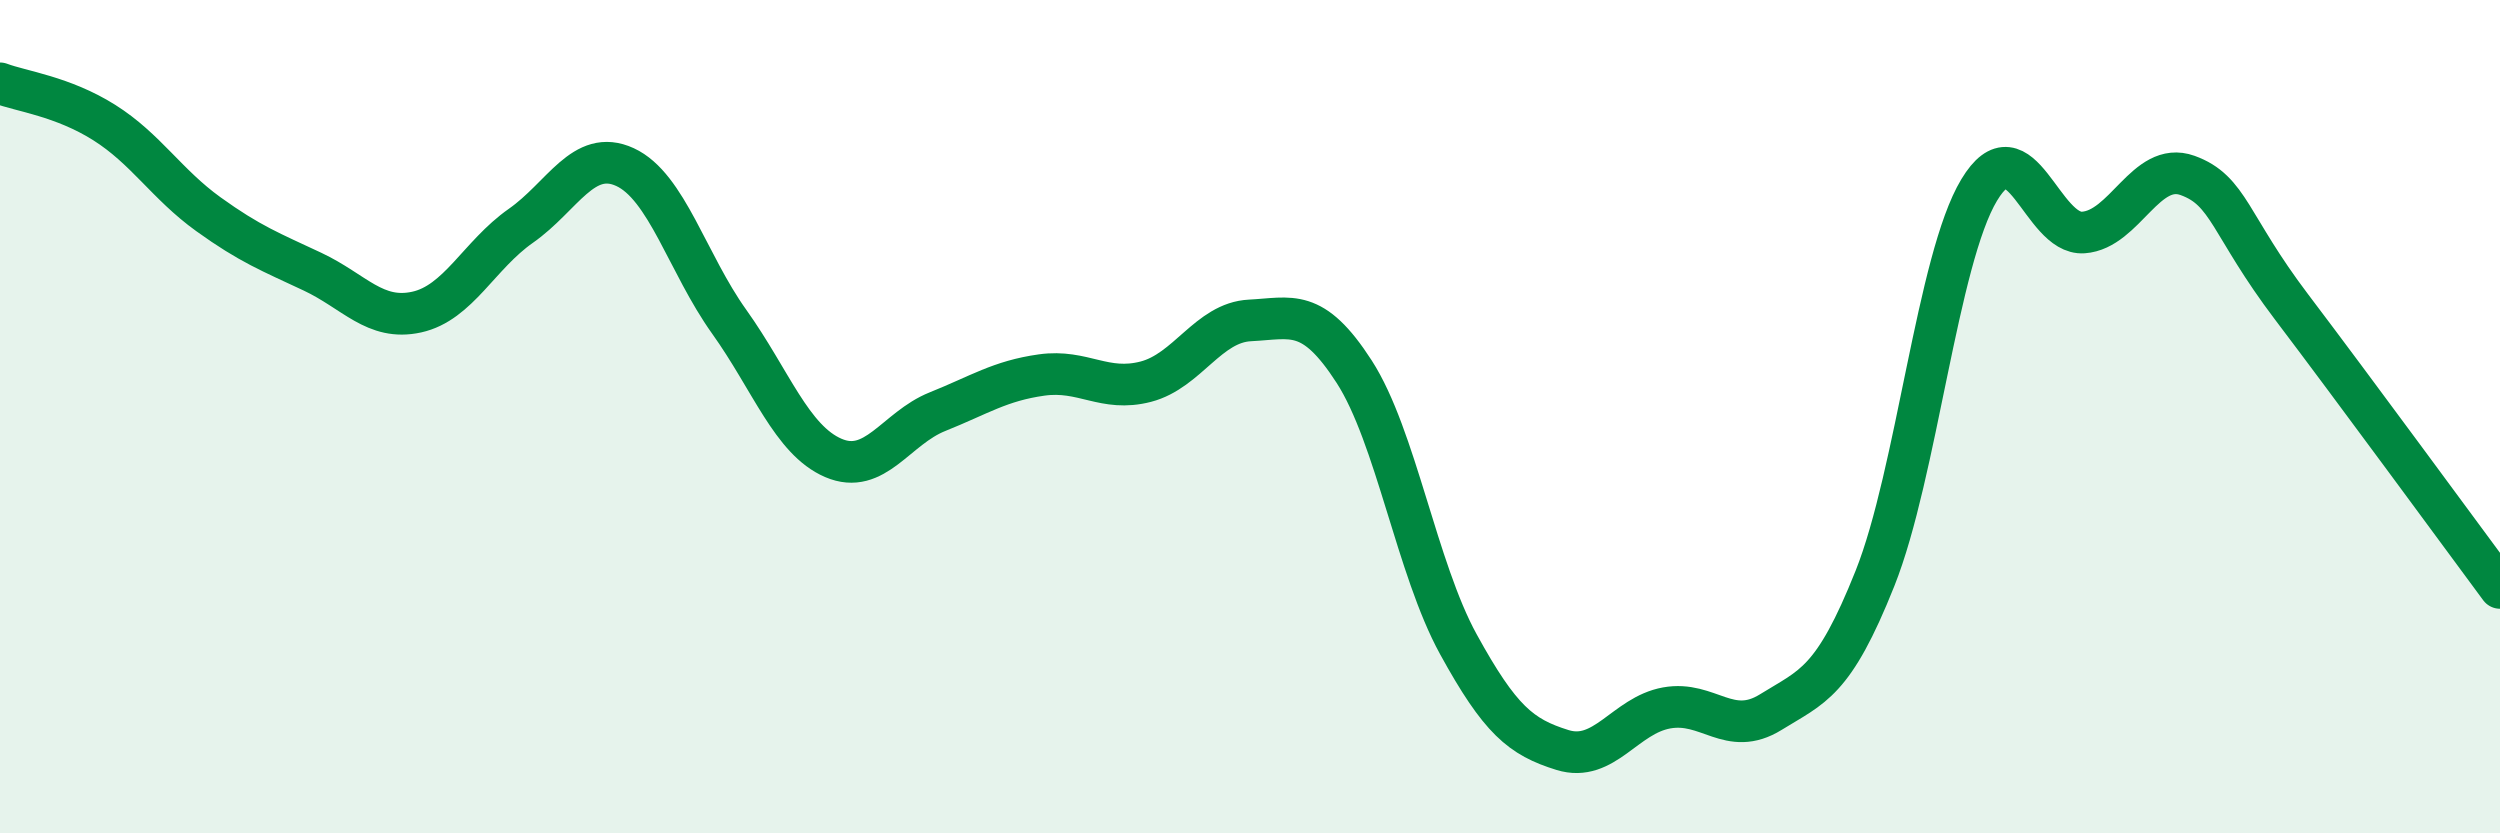
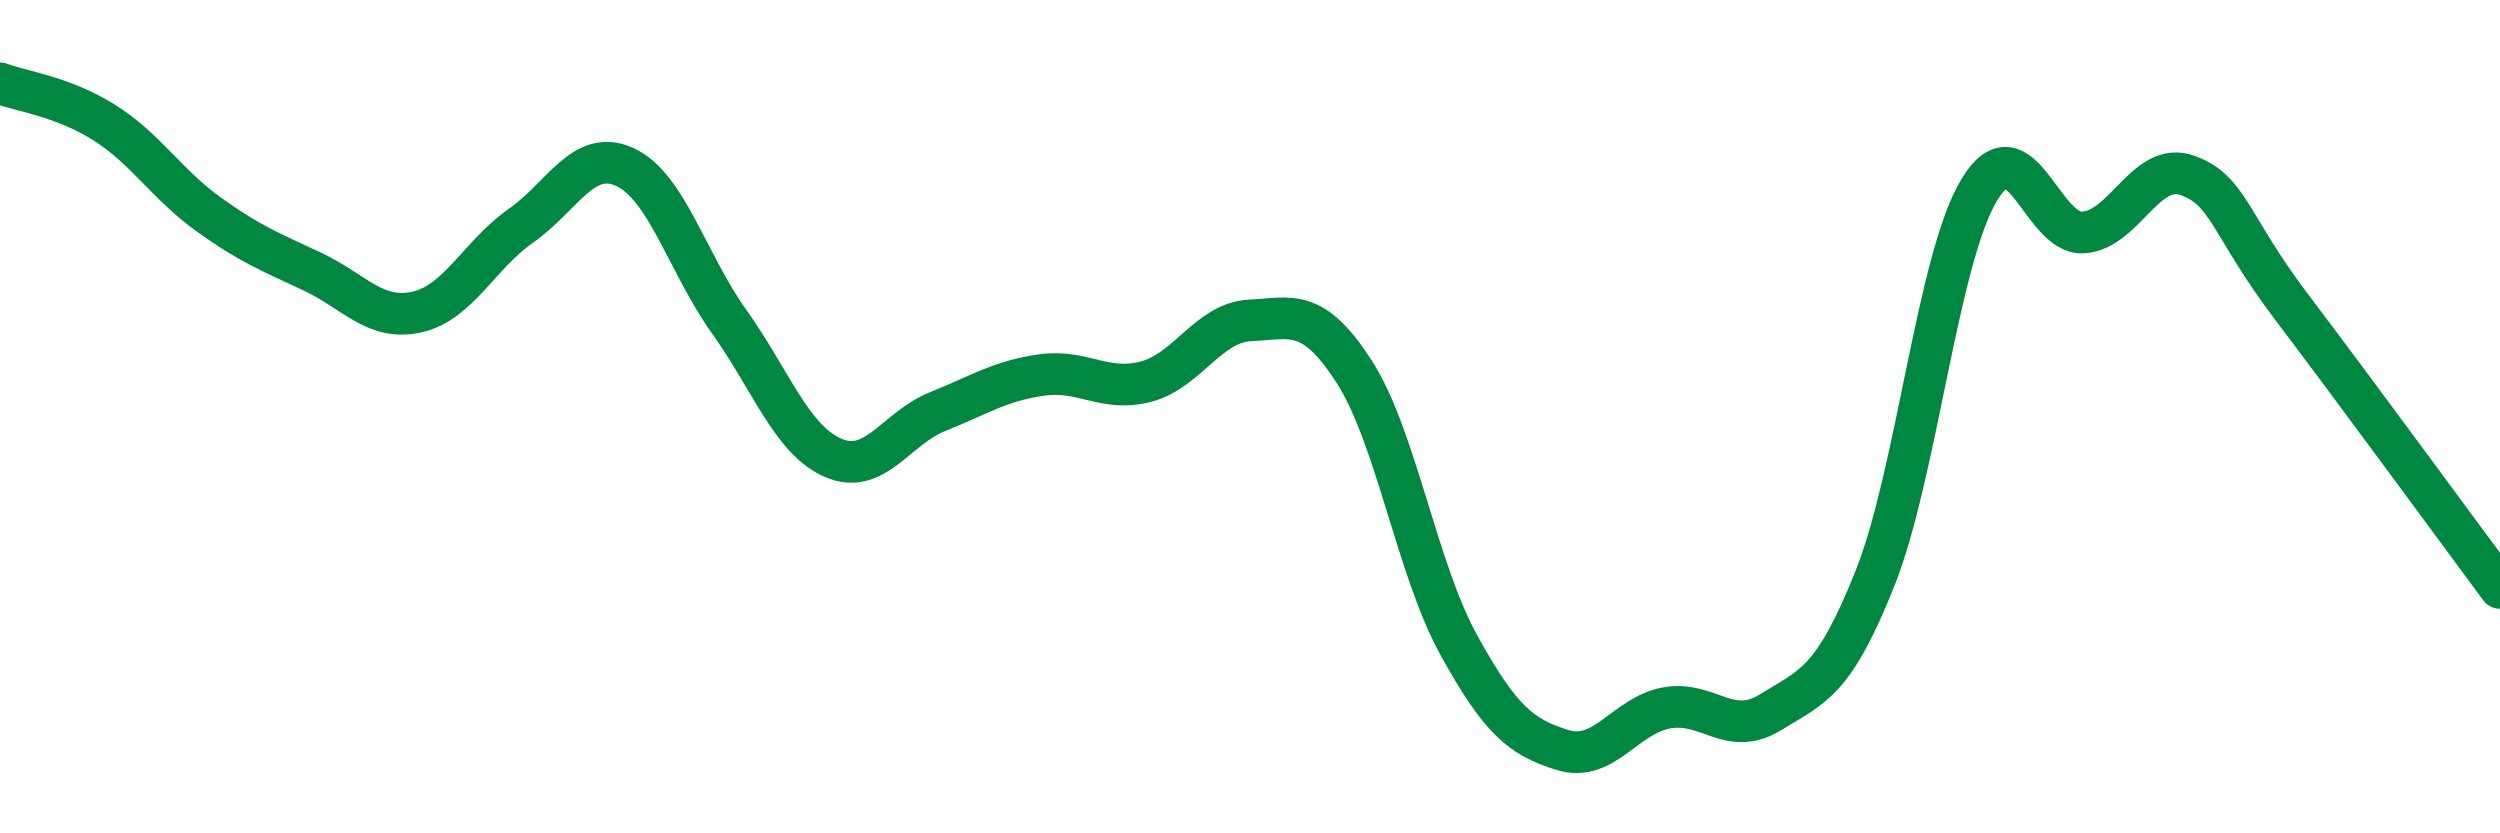
<svg xmlns="http://www.w3.org/2000/svg" width="60" height="20" viewBox="0 0 60 20">
-   <path d="M 0,2 C 0.5,2.19 1.5,2.31 2.5,2.94 C 3.5,3.57 4,4.42 5,5.14 C 6,5.86 6.5,6.05 7.5,6.52 C 8.5,6.99 9,7.71 10,7.49 C 11,7.27 11.5,6.12 12.5,5.42 C 13.5,4.72 14,3.55 15,4.01 C 16,4.47 16.5,6.32 17.5,7.72 C 18.5,9.12 19,10.56 20,10.99 C 21,11.42 21.5,10.28 22.5,9.88 C 23.5,9.48 24,9.14 25,9 C 26,8.86 26.5,9.42 27.5,9.16 C 28.5,8.9 29,7.74 30,7.69 C 31,7.64 31.5,7.37 32.5,8.92 C 33.5,10.47 34,13.64 35,15.46 C 36,17.28 36.5,17.69 37.5,18 C 38.5,18.31 39,17.17 40,16.99 C 41,16.81 41.5,17.71 42.5,17.09 C 43.5,16.47 44,16.39 45,13.88 C 46,11.37 46.5,6.22 47.5,4.56 C 48.5,2.9 49,5.65 50,5.58 C 51,5.51 51.5,3.85 52.5,4.21 C 53.5,4.57 53.5,5.39 55,7.37 C 56.5,9.35 59,12.76 60,14.11L60 20L0 20Z" fill="#008740" opacity="0.1" stroke-linecap="round" stroke-linejoin="round" />
  <path d="M 0,2 C 0.5,2.19 1.5,2.31 2.5,2.94 C 3.5,3.57 4,4.42 5,5.14 C 6,5.86 6.5,6.05 7.5,6.52 C 8.5,6.99 9,7.71 10,7.49 C 11,7.27 11.5,6.12 12.5,5.42 C 13.5,4.72 14,3.55 15,4.01 C 16,4.47 16.5,6.32 17.5,7.72 C 18.5,9.12 19,10.56 20,10.99 C 21,11.42 21.5,10.28 22.5,9.88 C 23.5,9.48 24,9.14 25,9 C 26,8.86 26.5,9.42 27.5,9.16 C 28.5,8.9 29,7.74 30,7.69 C 31,7.64 31.5,7.37 32.5,8.92 C 33.5,10.47 34,13.64 35,15.46 C 36,17.28 36.5,17.69 37.5,18 C 38.5,18.31 39,17.17 40,16.99 C 41,16.81 41.5,17.71 42.5,17.09 C 43.5,16.47 44,16.39 45,13.88 C 46,11.37 46.5,6.22 47.5,4.56 C 48.5,2.9 49,5.65 50,5.58 C 51,5.51 51.5,3.85 52.5,4.21 C 53.5,4.57 53.5,5.39 55,7.37 C 56.5,9.35 59,12.76 60,14.11" stroke="#008740" stroke-width="1" fill="none" stroke-linecap="round" stroke-linejoin="round" />
</svg>